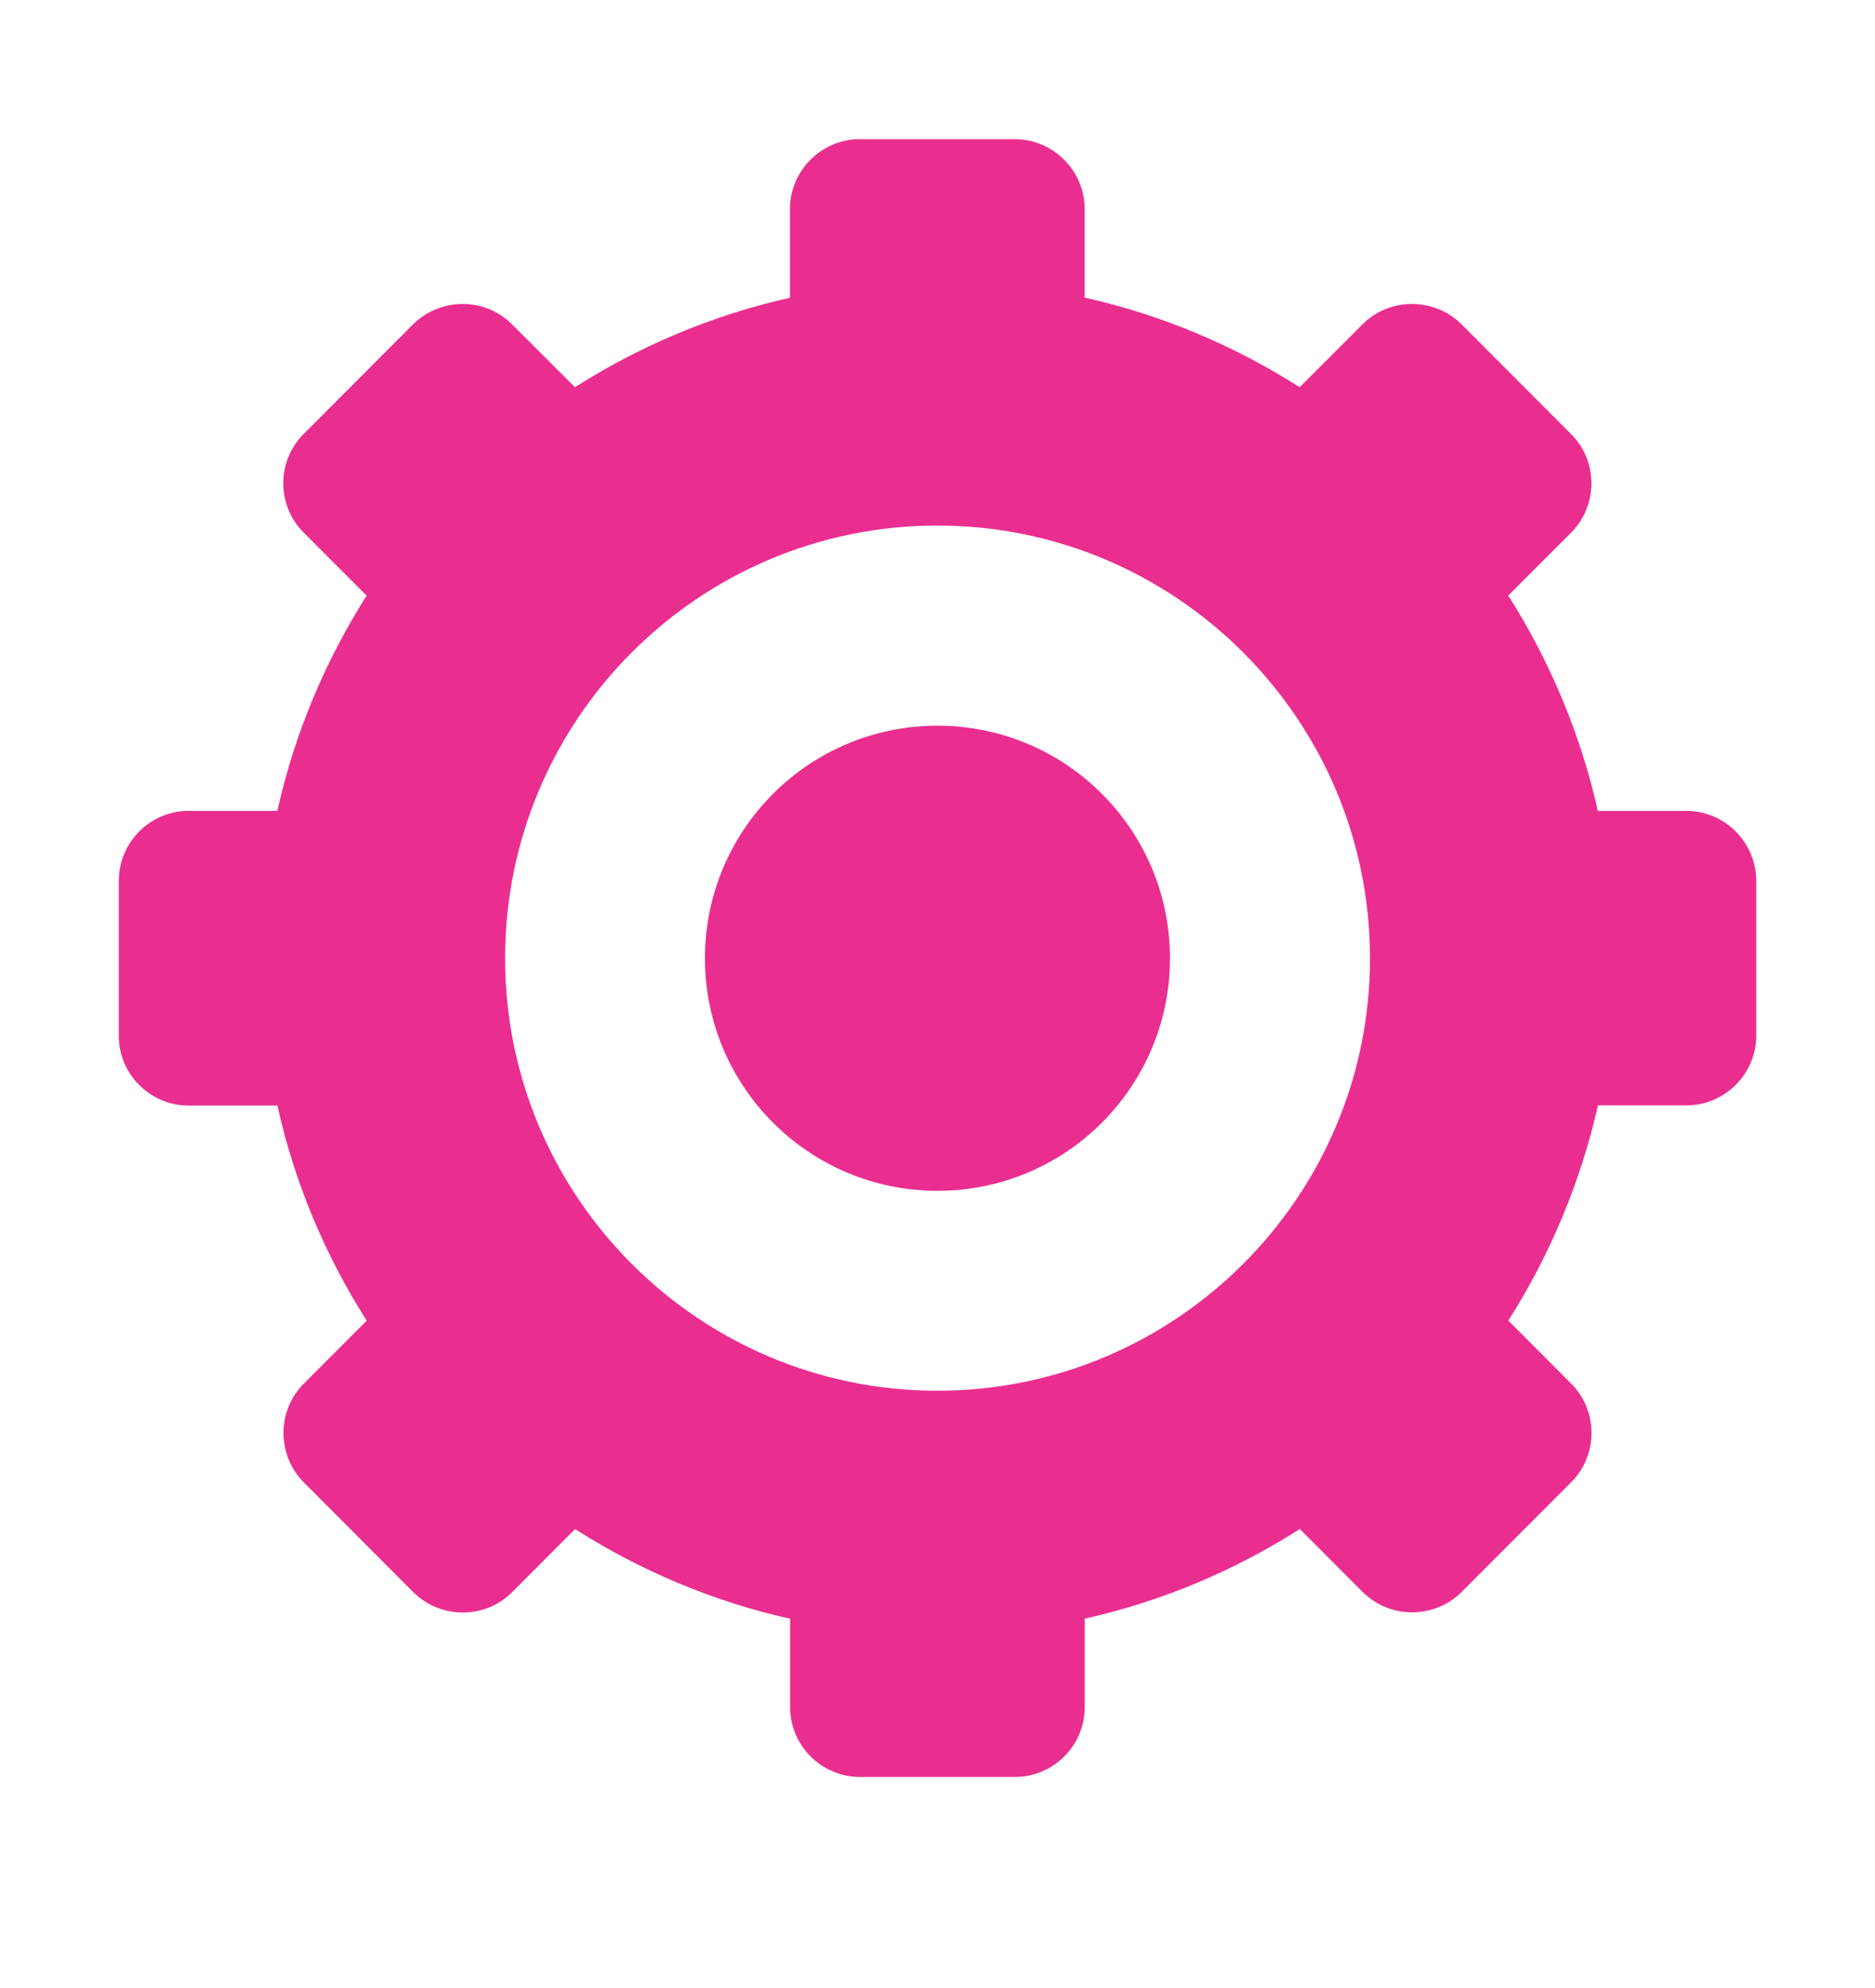
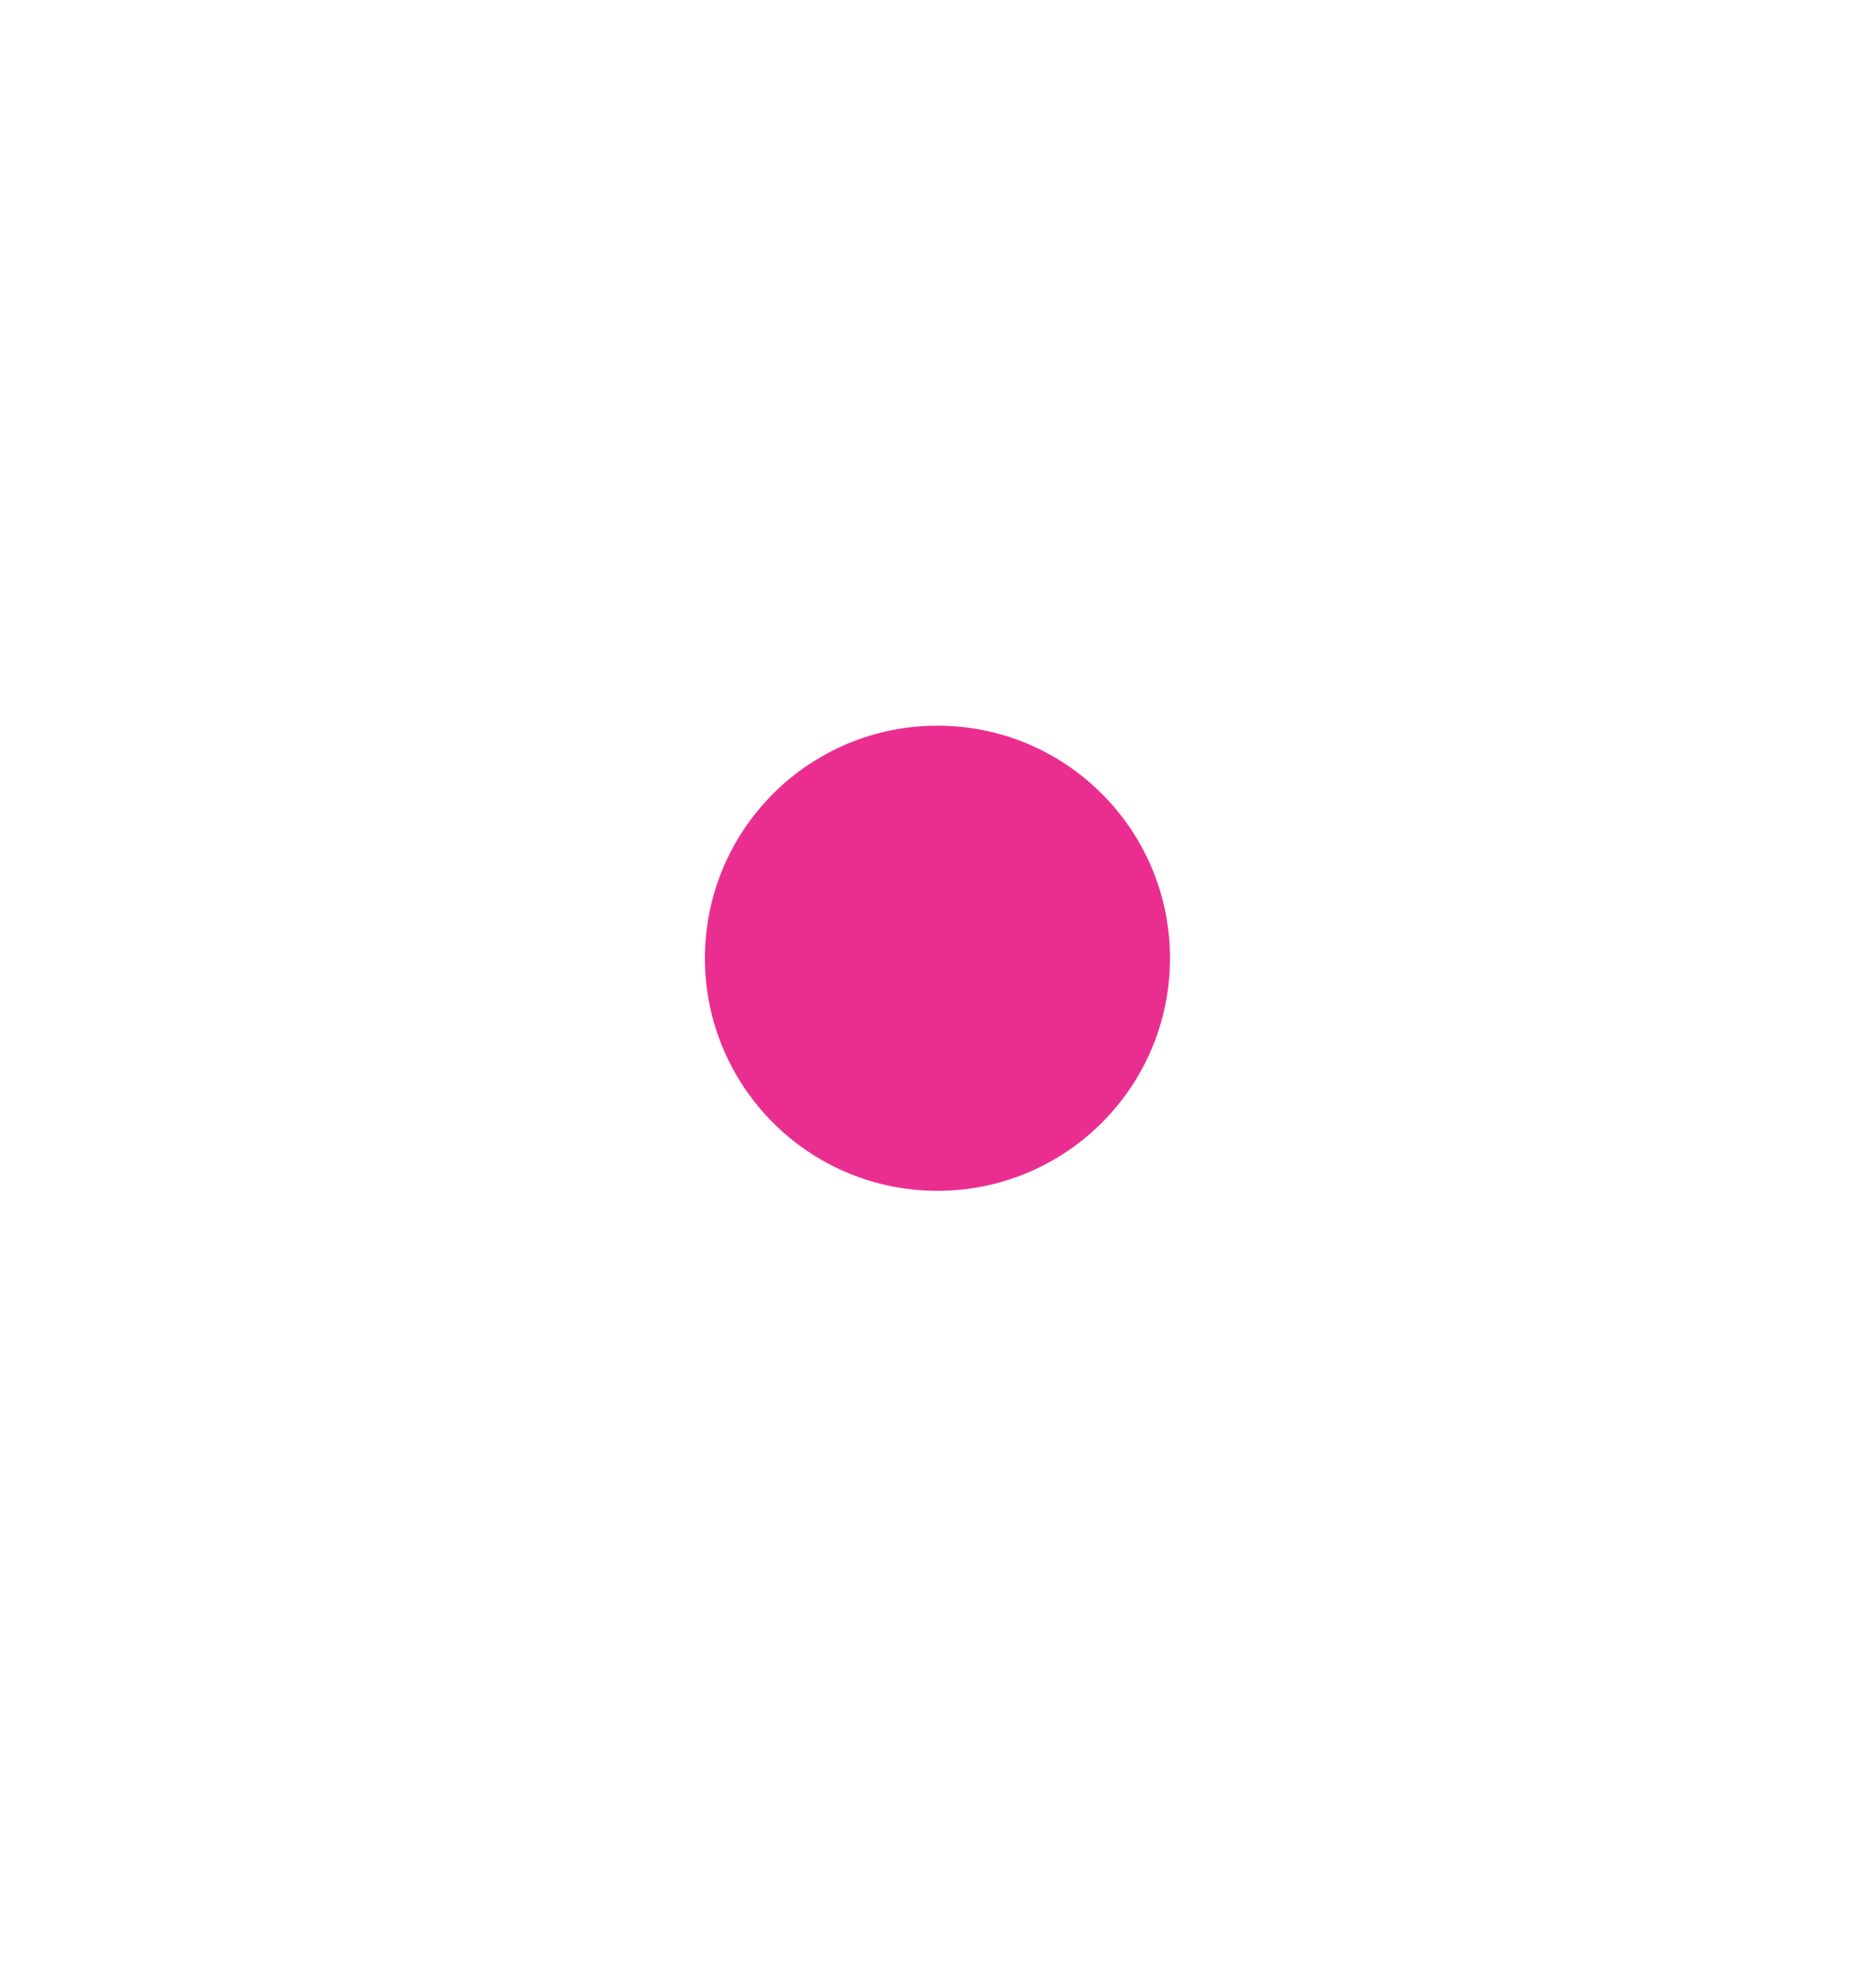
<svg xmlns="http://www.w3.org/2000/svg" version="1.1" id="Capa_1" x="0px" y="0px" width="23.071px" height="24.451px" viewBox="0 0 23.071 24.451" enable-background="new 0 0 23.071 24.451" xml:space="preserve">
  <g>
    <circle fill="#EA2E90" cx="11.535" cy="11.788" r="2.861" />
-     <path fill="#EA2E90" d="M20.75,9.975h-1.089c-0.216-0.956-0.594-1.85-1.103-2.649l0.773-0.773c0.334-0.335,0.334-0.881,0-1.214   l-1.349-1.351c-0.336-0.332-0.883-0.332-1.215,0l-0.775,0.775c-0.801-0.509-1.691-0.889-2.646-1.102v-1.09   c0-0.472-0.388-0.859-0.859-0.859h-1.909c-0.471,0-0.858,0.388-0.858,0.859v1.092c-0.953,0.213-1.844,0.591-2.645,1.1L6.3,3.99   C5.968,3.656,5.422,3.656,5.084,3.988L3.737,5.338c-0.335,0.333-0.335,0.881,0,1.214l0.774,0.775   C4.003,8.129,3.624,9.021,3.413,9.975H2.32c-0.473,0-0.858,0.386-0.858,0.86v1.906C1.459,13.212,1.848,13.6,2.318,13.6h1.095   c0.211,0.952,0.59,1.846,1.099,2.646l-0.774,0.775c-0.333,0.333-0.333,0.881,0,1.214l1.347,1.351c0.338,0.334,0.884,0.334,1.216,0   l0.775-0.776c0.801,0.51,1.693,0.89,2.646,1.103V21c0,0.474,0.388,0.859,0.858,0.859h1.909c0.47,0,0.858-0.384,0.858-0.857v-1.09   c0.954-0.213,1.846-0.593,2.646-1.103l0.775,0.776c0.334,0.332,0.881,0.332,1.215,0l1.349-1.351c0.334-0.333,0.334-0.881,0-1.214   l-0.773-0.775c0.509-0.8,0.887-1.693,1.103-2.647h1.089c0.47,0,0.859-0.386,0.859-0.858v-1.906   C21.609,10.361,21.22,9.975,20.75,9.975z M11.534,17.108c-2.937,0-5.319-2.387-5.319-5.32c0-2.936,2.383-5.323,5.319-5.323   c2.936,0,5.323,2.388,5.323,5.323C16.857,14.721,14.47,17.108,11.534,17.108z" />
  </g>
</svg>